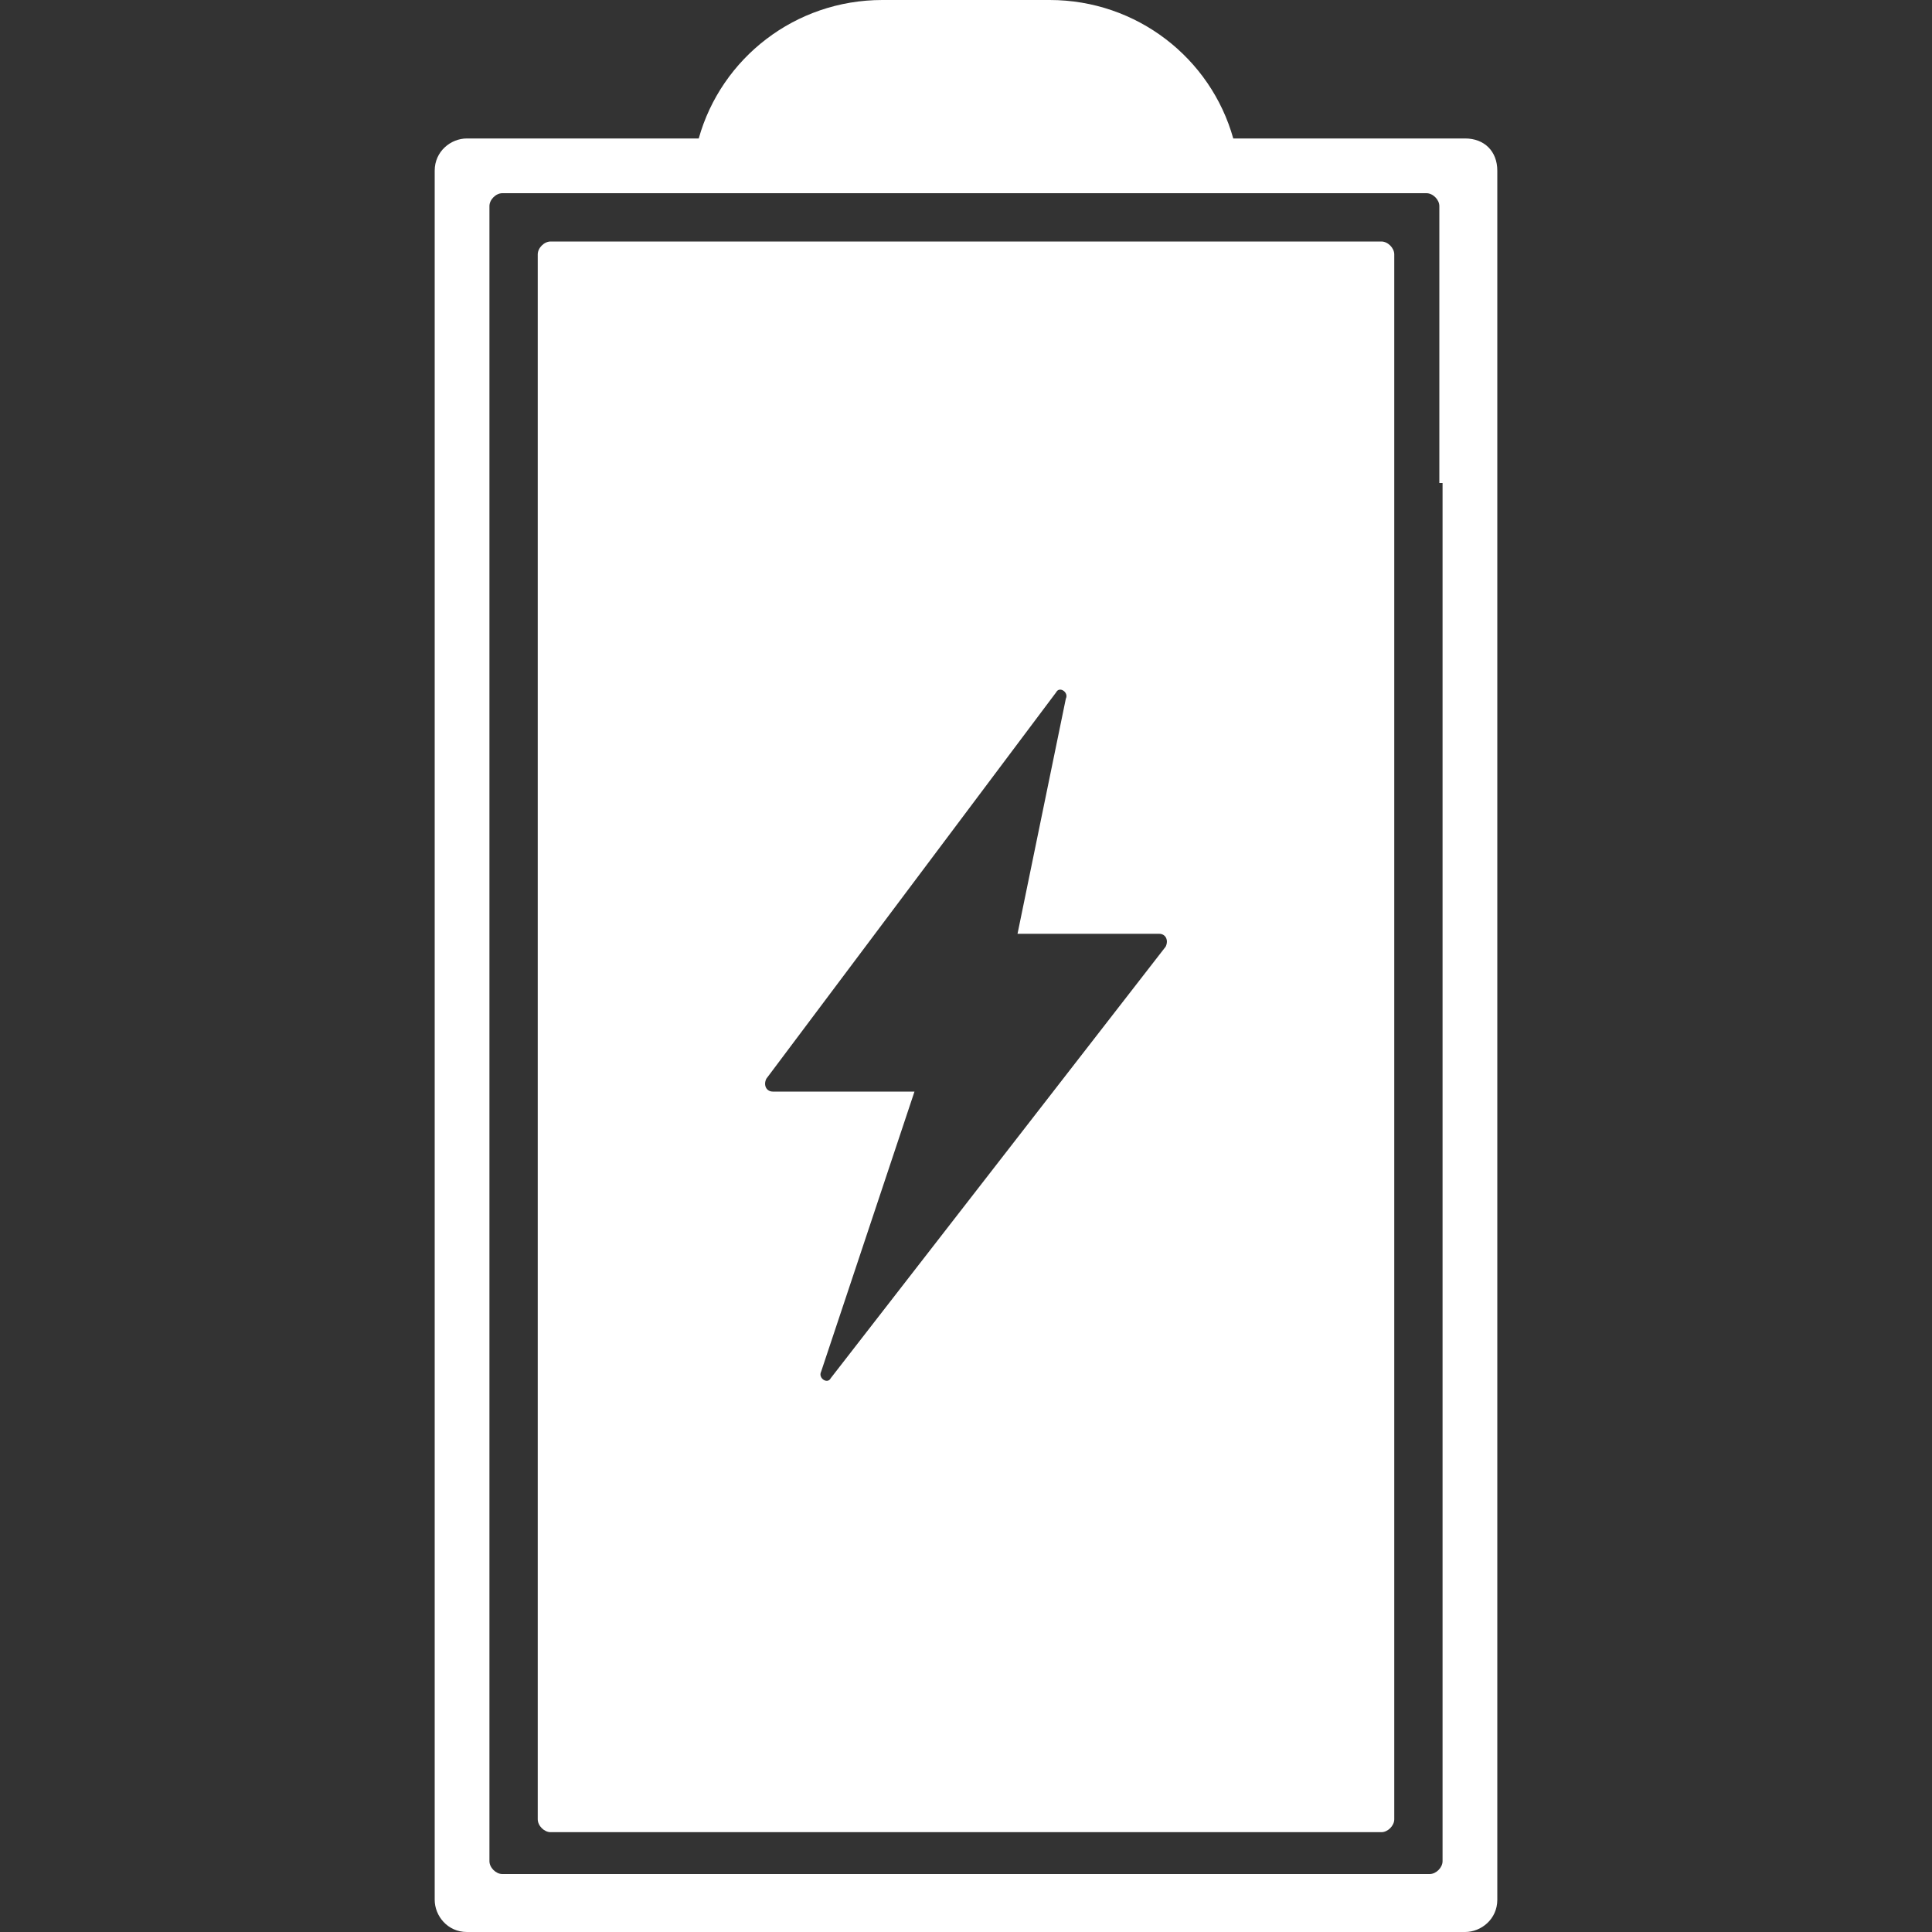
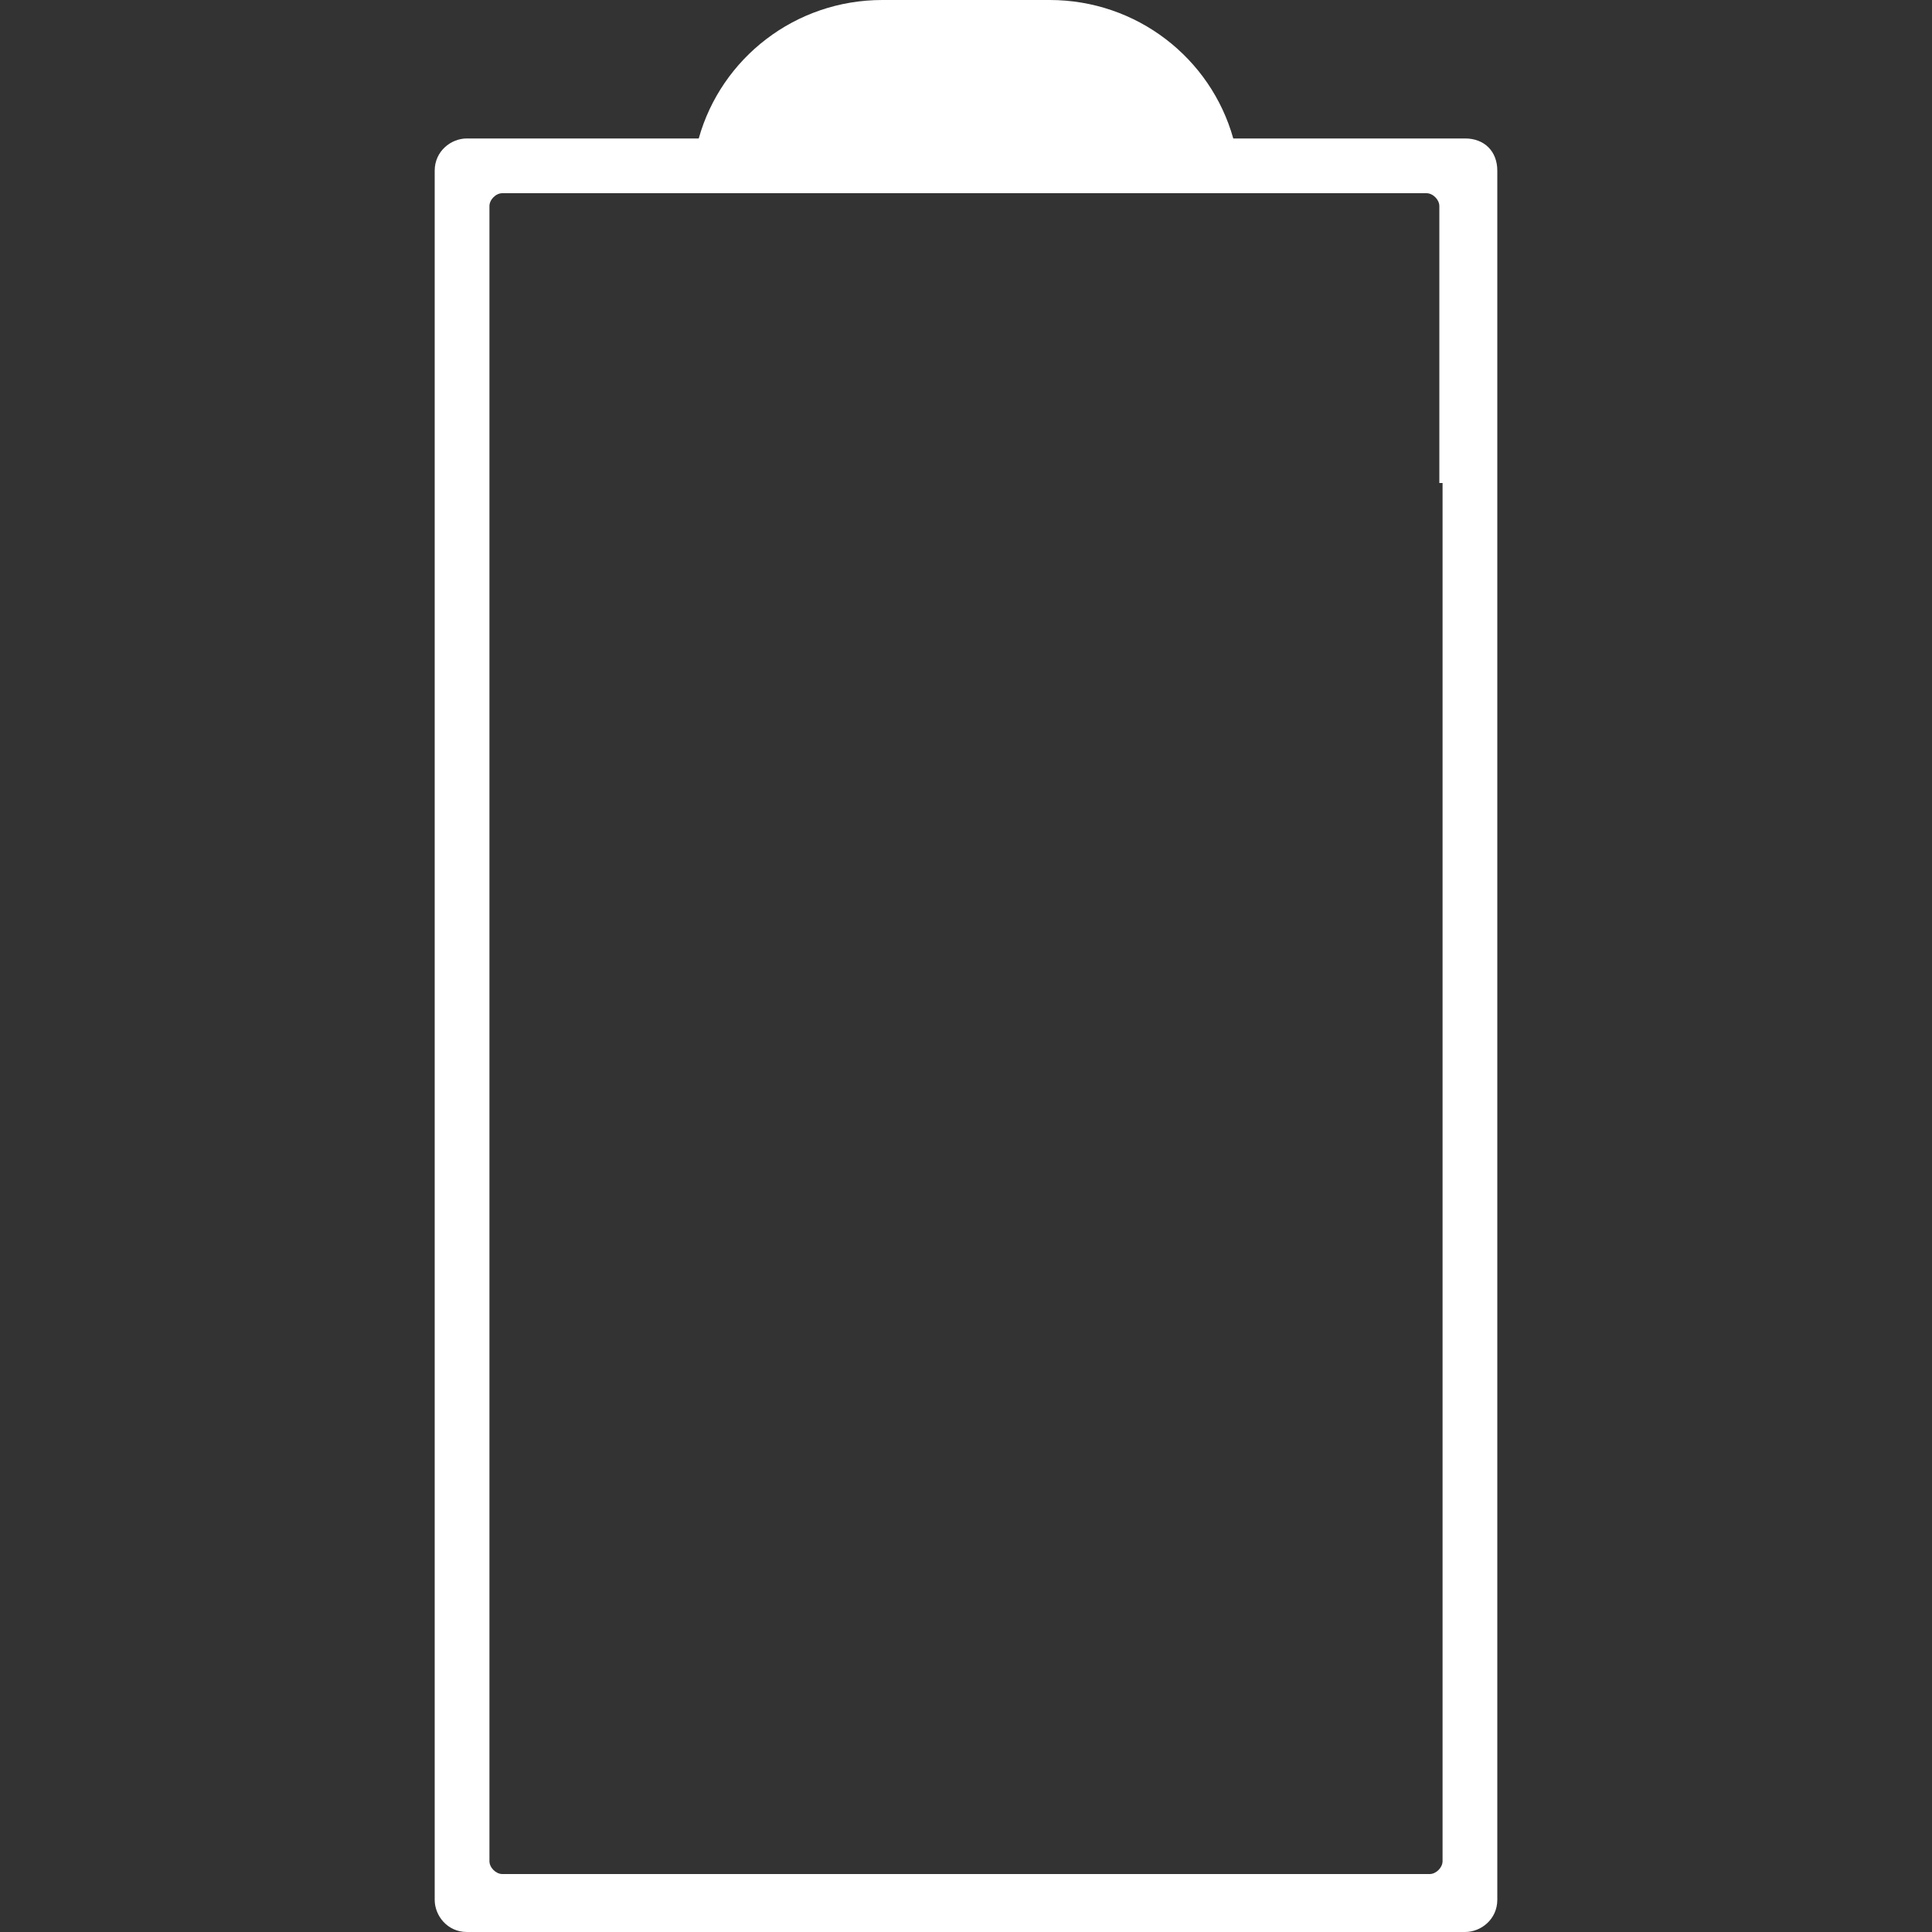
<svg xmlns="http://www.w3.org/2000/svg" version="1.1" x="0px" y="0px" viewBox="0 0 60 60" style="enable-background:new 0 0 60 60;" xml:space="preserve">
  <rect x="0" y="0" width="60" height="60" fill="#333333" stroke="none" />
  <style type="text/css">
	.st0{fill:#05141F;}
	.st1{fill:#FFFFFF;}
	.st2{fill-rule:evenodd;clip-rule:evenodd;fill:#05141F;}
	.st3{fill-rule:evenodd;clip-rule:evenodd;fill:#FFFFFF;}
	.st4{display:none;}
	.st5{display:inline;fill:#FFFFFF;}
	.st6{display:inline;}
</style>
  <g id="Ebene_1">
    <path class="st1" d="M45.5,4.3h-7.2c-0.7-2.5-3-4.3-5.7-4.3h-5.2c-2.7,0-5,1.8-5.7,4.3h-7.2c-0.5,0-1,0.4-1,1V59c0,0.5,0.4,1,1,1   h31c0.5,0,1-0.4,1-1v-4.6v-5.1V15v-1.6V5.3C46.5,4.7,46.1,4.3,45.5,4.3z M44.8,15v34.2v5.1v3.5c0,0.2-0.2,0.4-0.4,0.4H15.6   c-0.2,0-0.4-0.2-0.4-0.4V6.4c0-0.2,0.2-0.4,0.4-0.4h5.8c0,0,0,0,0,0h17.1c0,0,0,0,0,0h5.8c0.2,0,0.4,0.2,0.4,0.4v7.1V15z" />
-     <path class="st1" d="M42.9,7.5H17.1c-0.2,0-0.4,0.2-0.4,0.4v2.5v4.9V39v12.5v5c0,0.2,0.2,0.4,0.4,0.4h25.8c0.2,0,0.4-0.2,0.4-0.4   v-5V49V25.3V10.4V7.9C43.3,7.7,43.1,7.5,42.9,7.5z M36.2,29.4L25.8,42.8c-0.1,0.2-0.4,0-0.3-0.2l2.9-8.7H24c-0.2,0-0.3-0.2-0.2-0.4   l9-12c0.1-0.2,0.4,0,0.3,0.2L31.6,29H36C36.2,29,36.3,29.2,36.2,29.4z" />
  </g>
  <g id="outline" class="st4">
</g>
</svg>